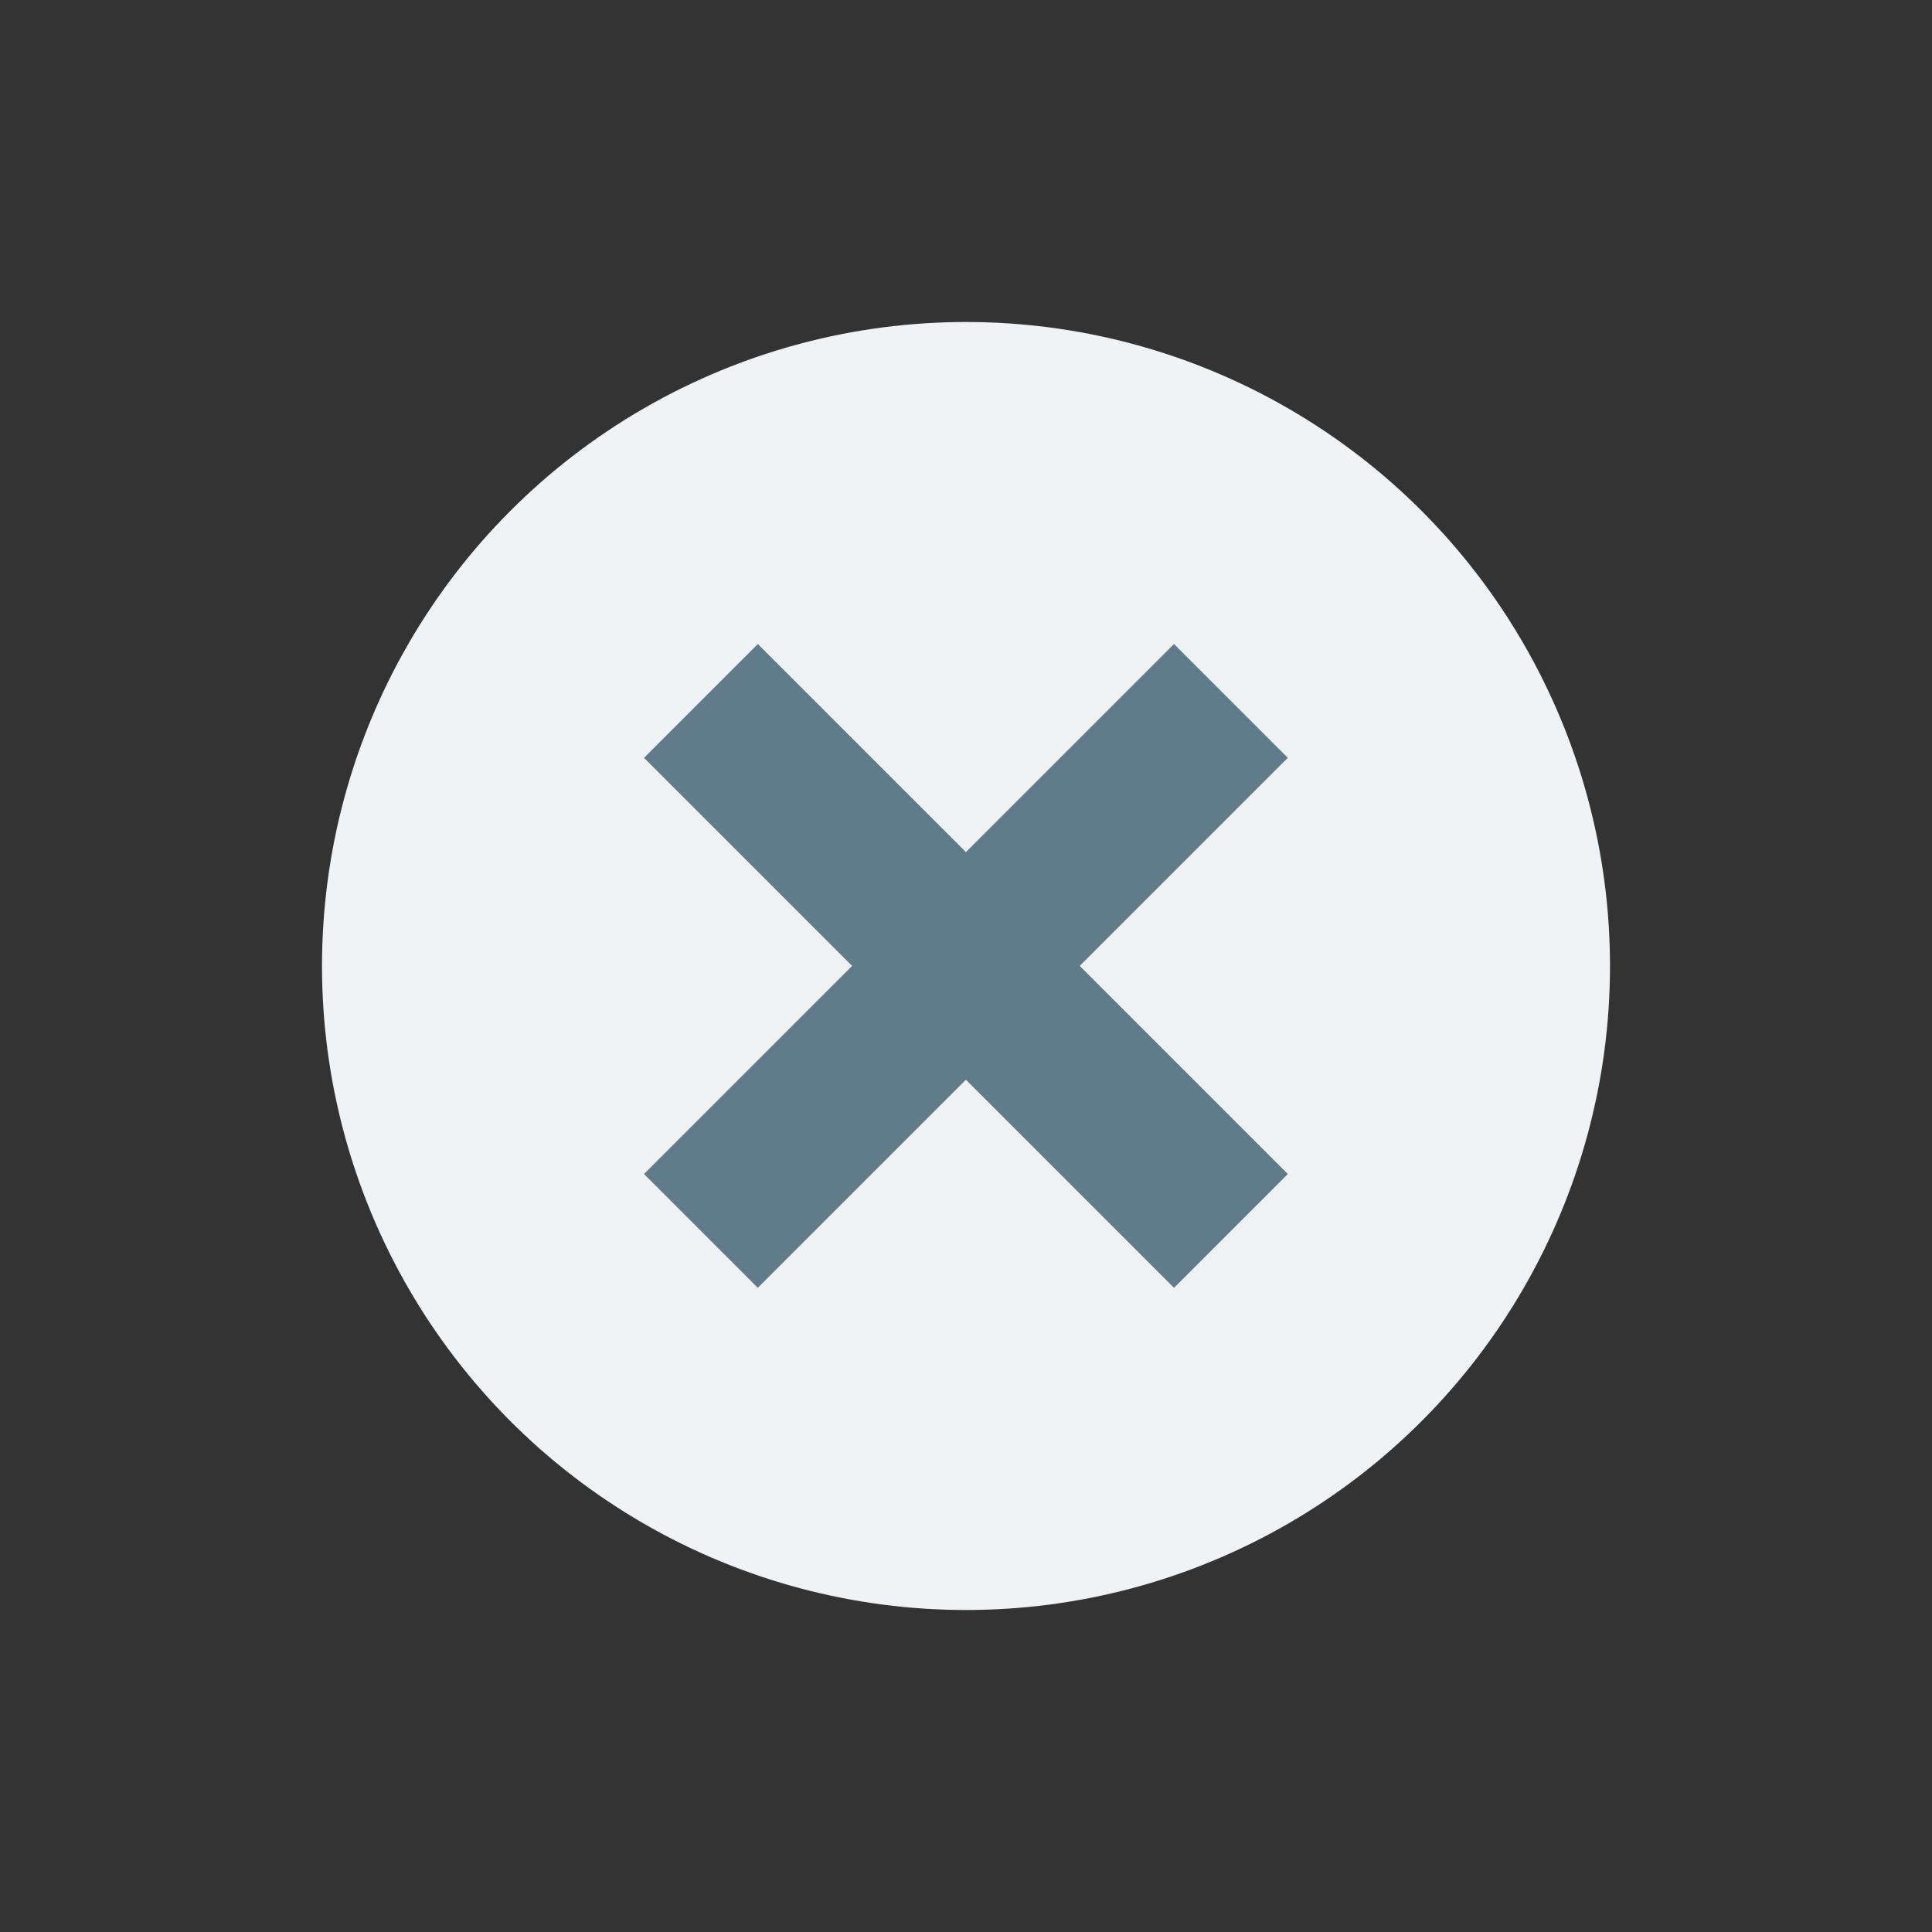
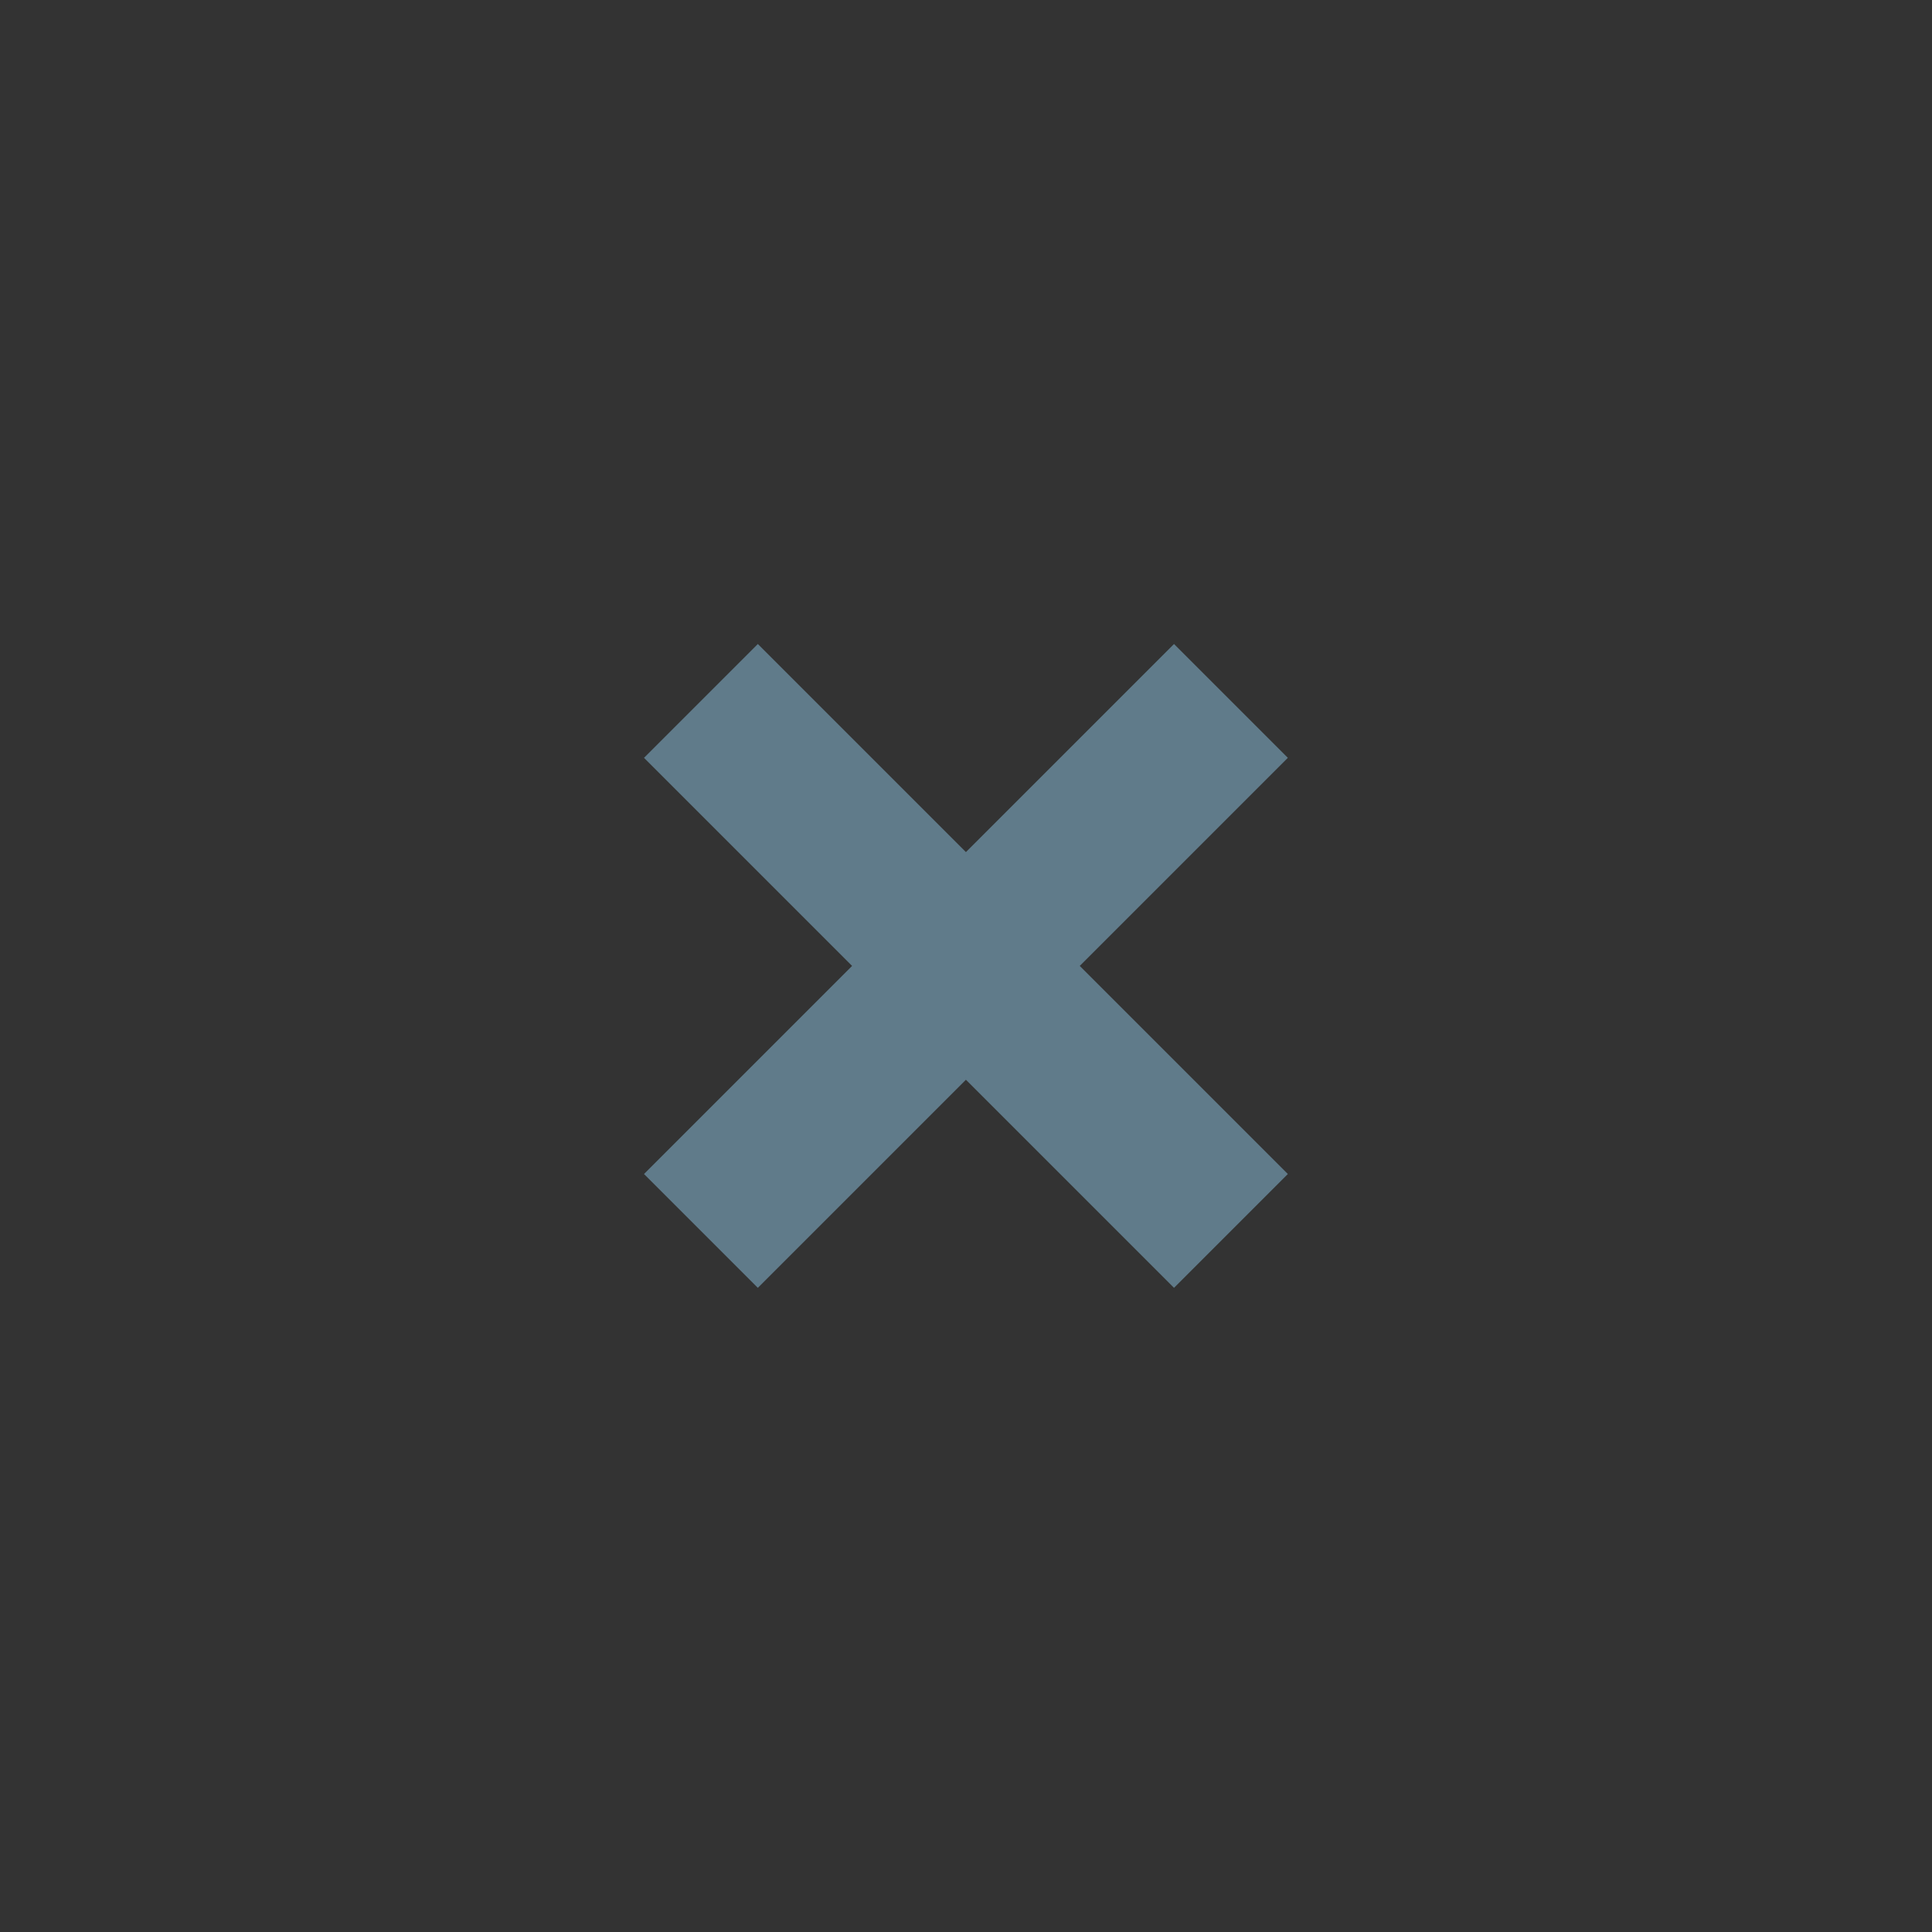
<svg xmlns="http://www.w3.org/2000/svg" width="24" height="24" viewBox="0 0 24 24" fill="none">
  <rect x="0" y="0" width="24" height="24" fill="#333333" stroke="none" />
-   <circle cx="12" cy="12" r="8" fill="#EFF3F5" />
  <path d="M13.413 11.999L15.998 9.414L14.584 8L11.999 10.585L9.414 8L8 9.414L10.585 11.999L8 14.584L9.414 15.998L11.999 13.413L14.584 15.998L15.998 14.584L13.413 11.999Z" fill="#607B8A" />
</svg>